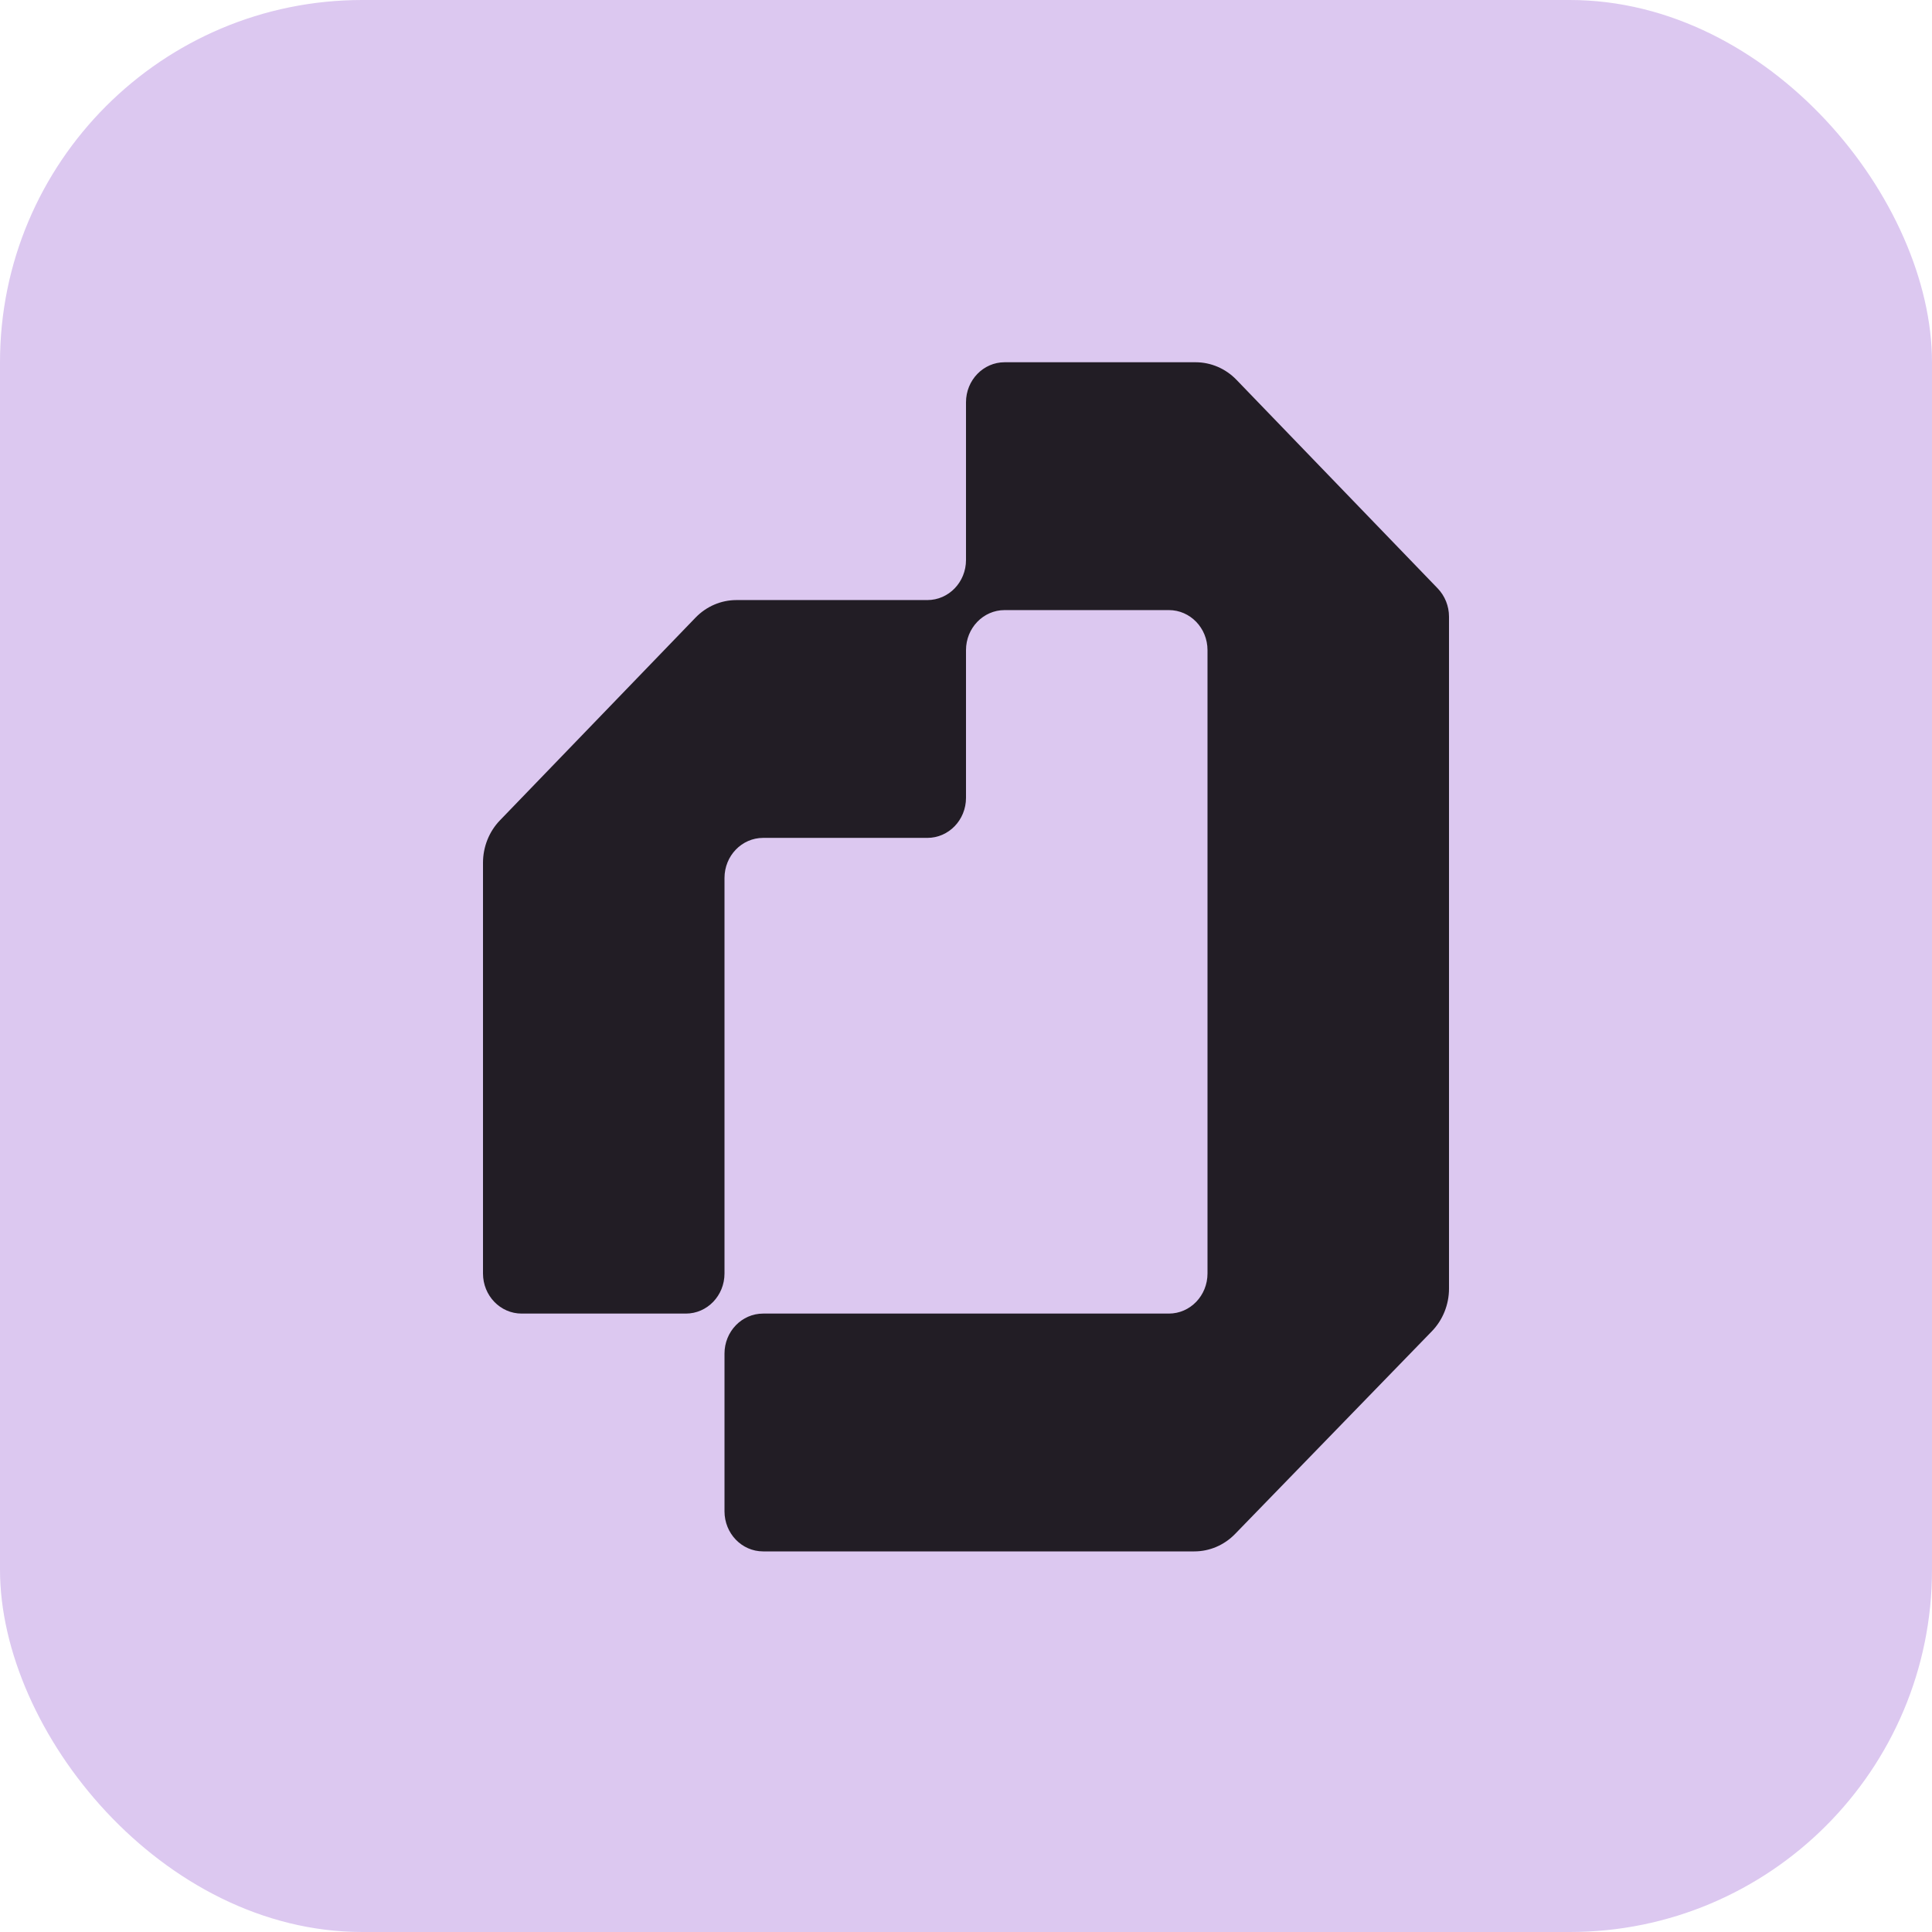
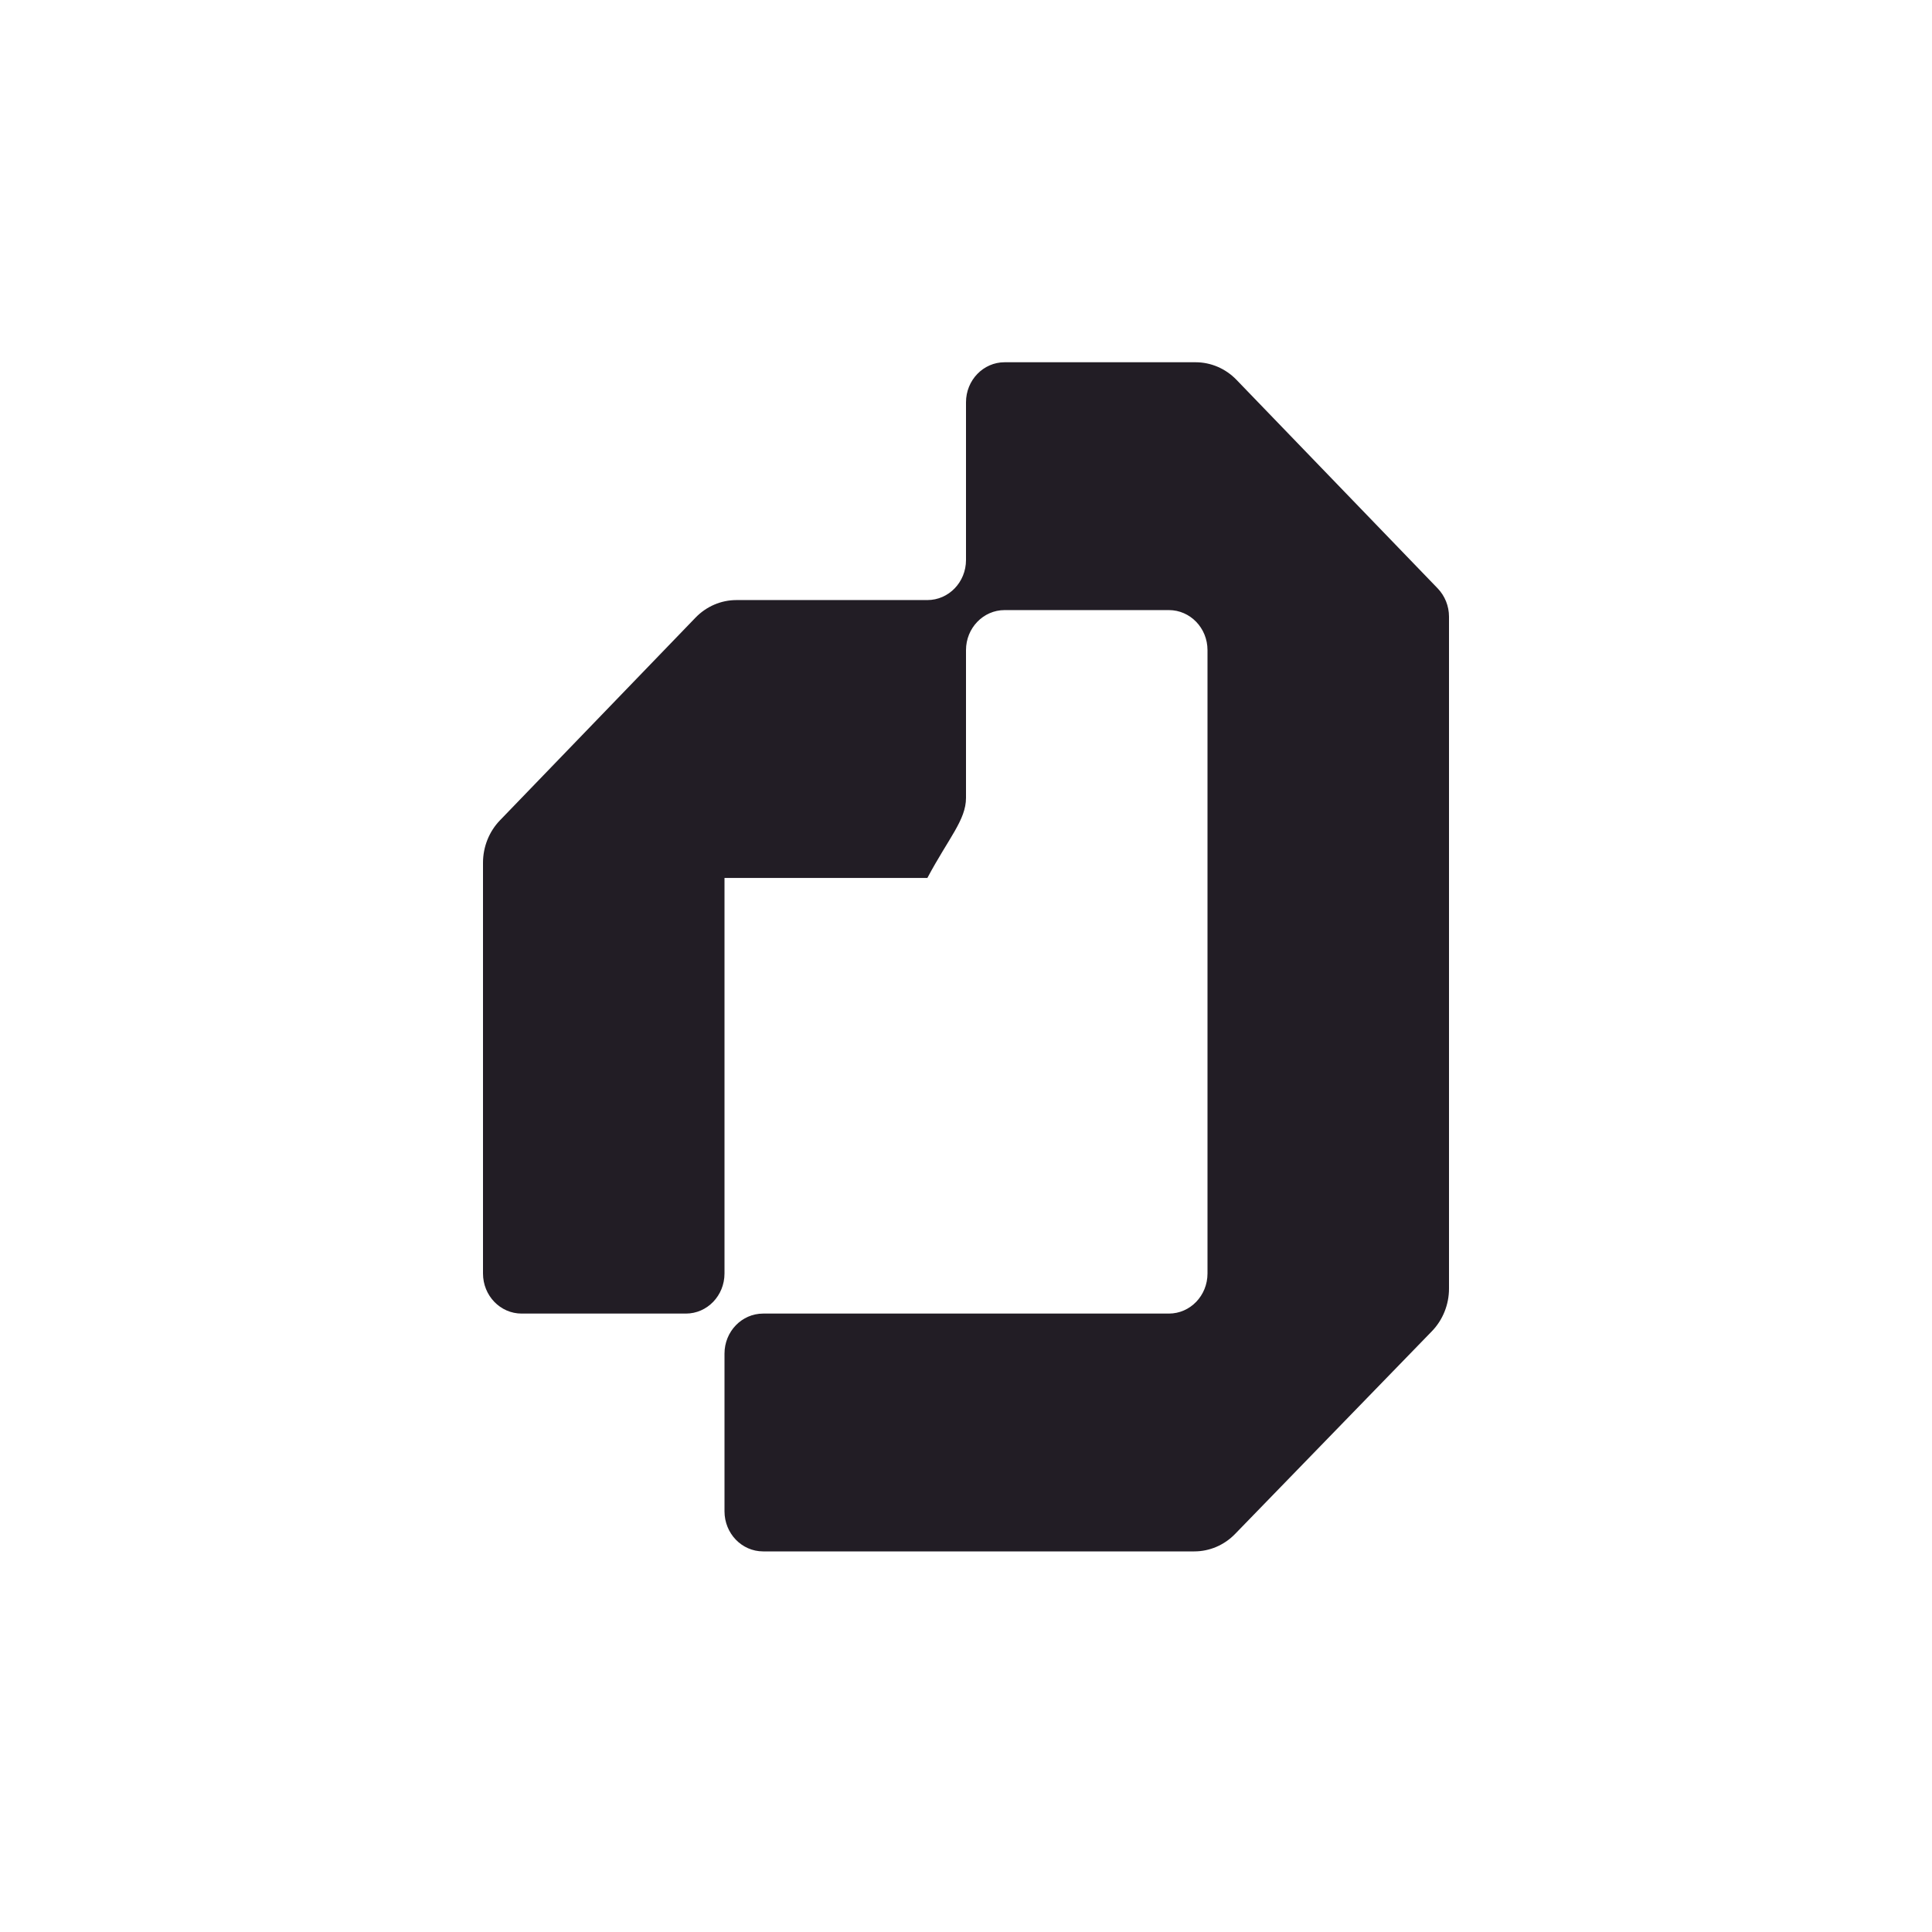
<svg xmlns="http://www.w3.org/2000/svg" width="32" height="32" viewBox="0 0 32 32" fill="none">
-   <rect width="32" height="32" rx="6" fill="#DCC8F0" />
-   <path d="M19.802 6H16.64C16.286 6 16 6.297 16 6.663V9.276C16 9.642 15.714 9.939 15.36 9.939H12.198C11.943 9.939 11.699 10.044 11.519 10.231L8.281 13.587C8.101 13.773 8 14.027 8 14.29V21.093C8 21.46 8.286 21.757 8.64 21.757H11.36C11.714 21.757 12 21.46 12 21.093V14.542C12 14.175 12.286 13.878 12.64 13.878H15.36C15.714 13.878 16 13.581 16 13.215V10.768C16 10.402 16.286 10.105 16.64 10.105H19.36C19.714 10.105 20 10.402 20 10.768V21.093C20 21.46 19.714 21.757 19.36 21.757H12.64C12.286 21.757 12 22.054 12 22.42V25.032C12 25.399 12.286 25.696 12.64 25.696H19.781C20.035 25.696 20.278 25.592 20.458 25.406L23.717 22.049C23.898 21.862 24 21.608 24 21.343V10.214C24 10.038 23.932 9.87 23.812 9.745L20.481 6.292C20.301 6.105 20.057 6 19.802 6Z" fill="#221D25" />
+   <path d="M19.802 6H16.64C16.286 6 16 6.297 16 6.663V9.276C16 9.642 15.714 9.939 15.36 9.939H12.198C11.943 9.939 11.699 10.044 11.519 10.231L8.281 13.587C8.101 13.773 8 14.027 8 14.29V21.093C8 21.46 8.286 21.757 8.64 21.757H11.36C11.714 21.757 12 21.46 12 21.093V14.542H15.36C15.714 13.878 16 13.581 16 13.215V10.768C16 10.402 16.286 10.105 16.64 10.105H19.36C19.714 10.105 20 10.402 20 10.768V21.093C20 21.46 19.714 21.757 19.36 21.757H12.64C12.286 21.757 12 22.054 12 22.42V25.032C12 25.399 12.286 25.696 12.64 25.696H19.781C20.035 25.696 20.278 25.592 20.458 25.406L23.717 22.049C23.898 21.862 24 21.608 24 21.343V10.214C24 10.038 23.932 9.87 23.812 9.745L20.481 6.292C20.301 6.105 20.057 6 19.802 6Z" fill="#221D25" />
</svg>